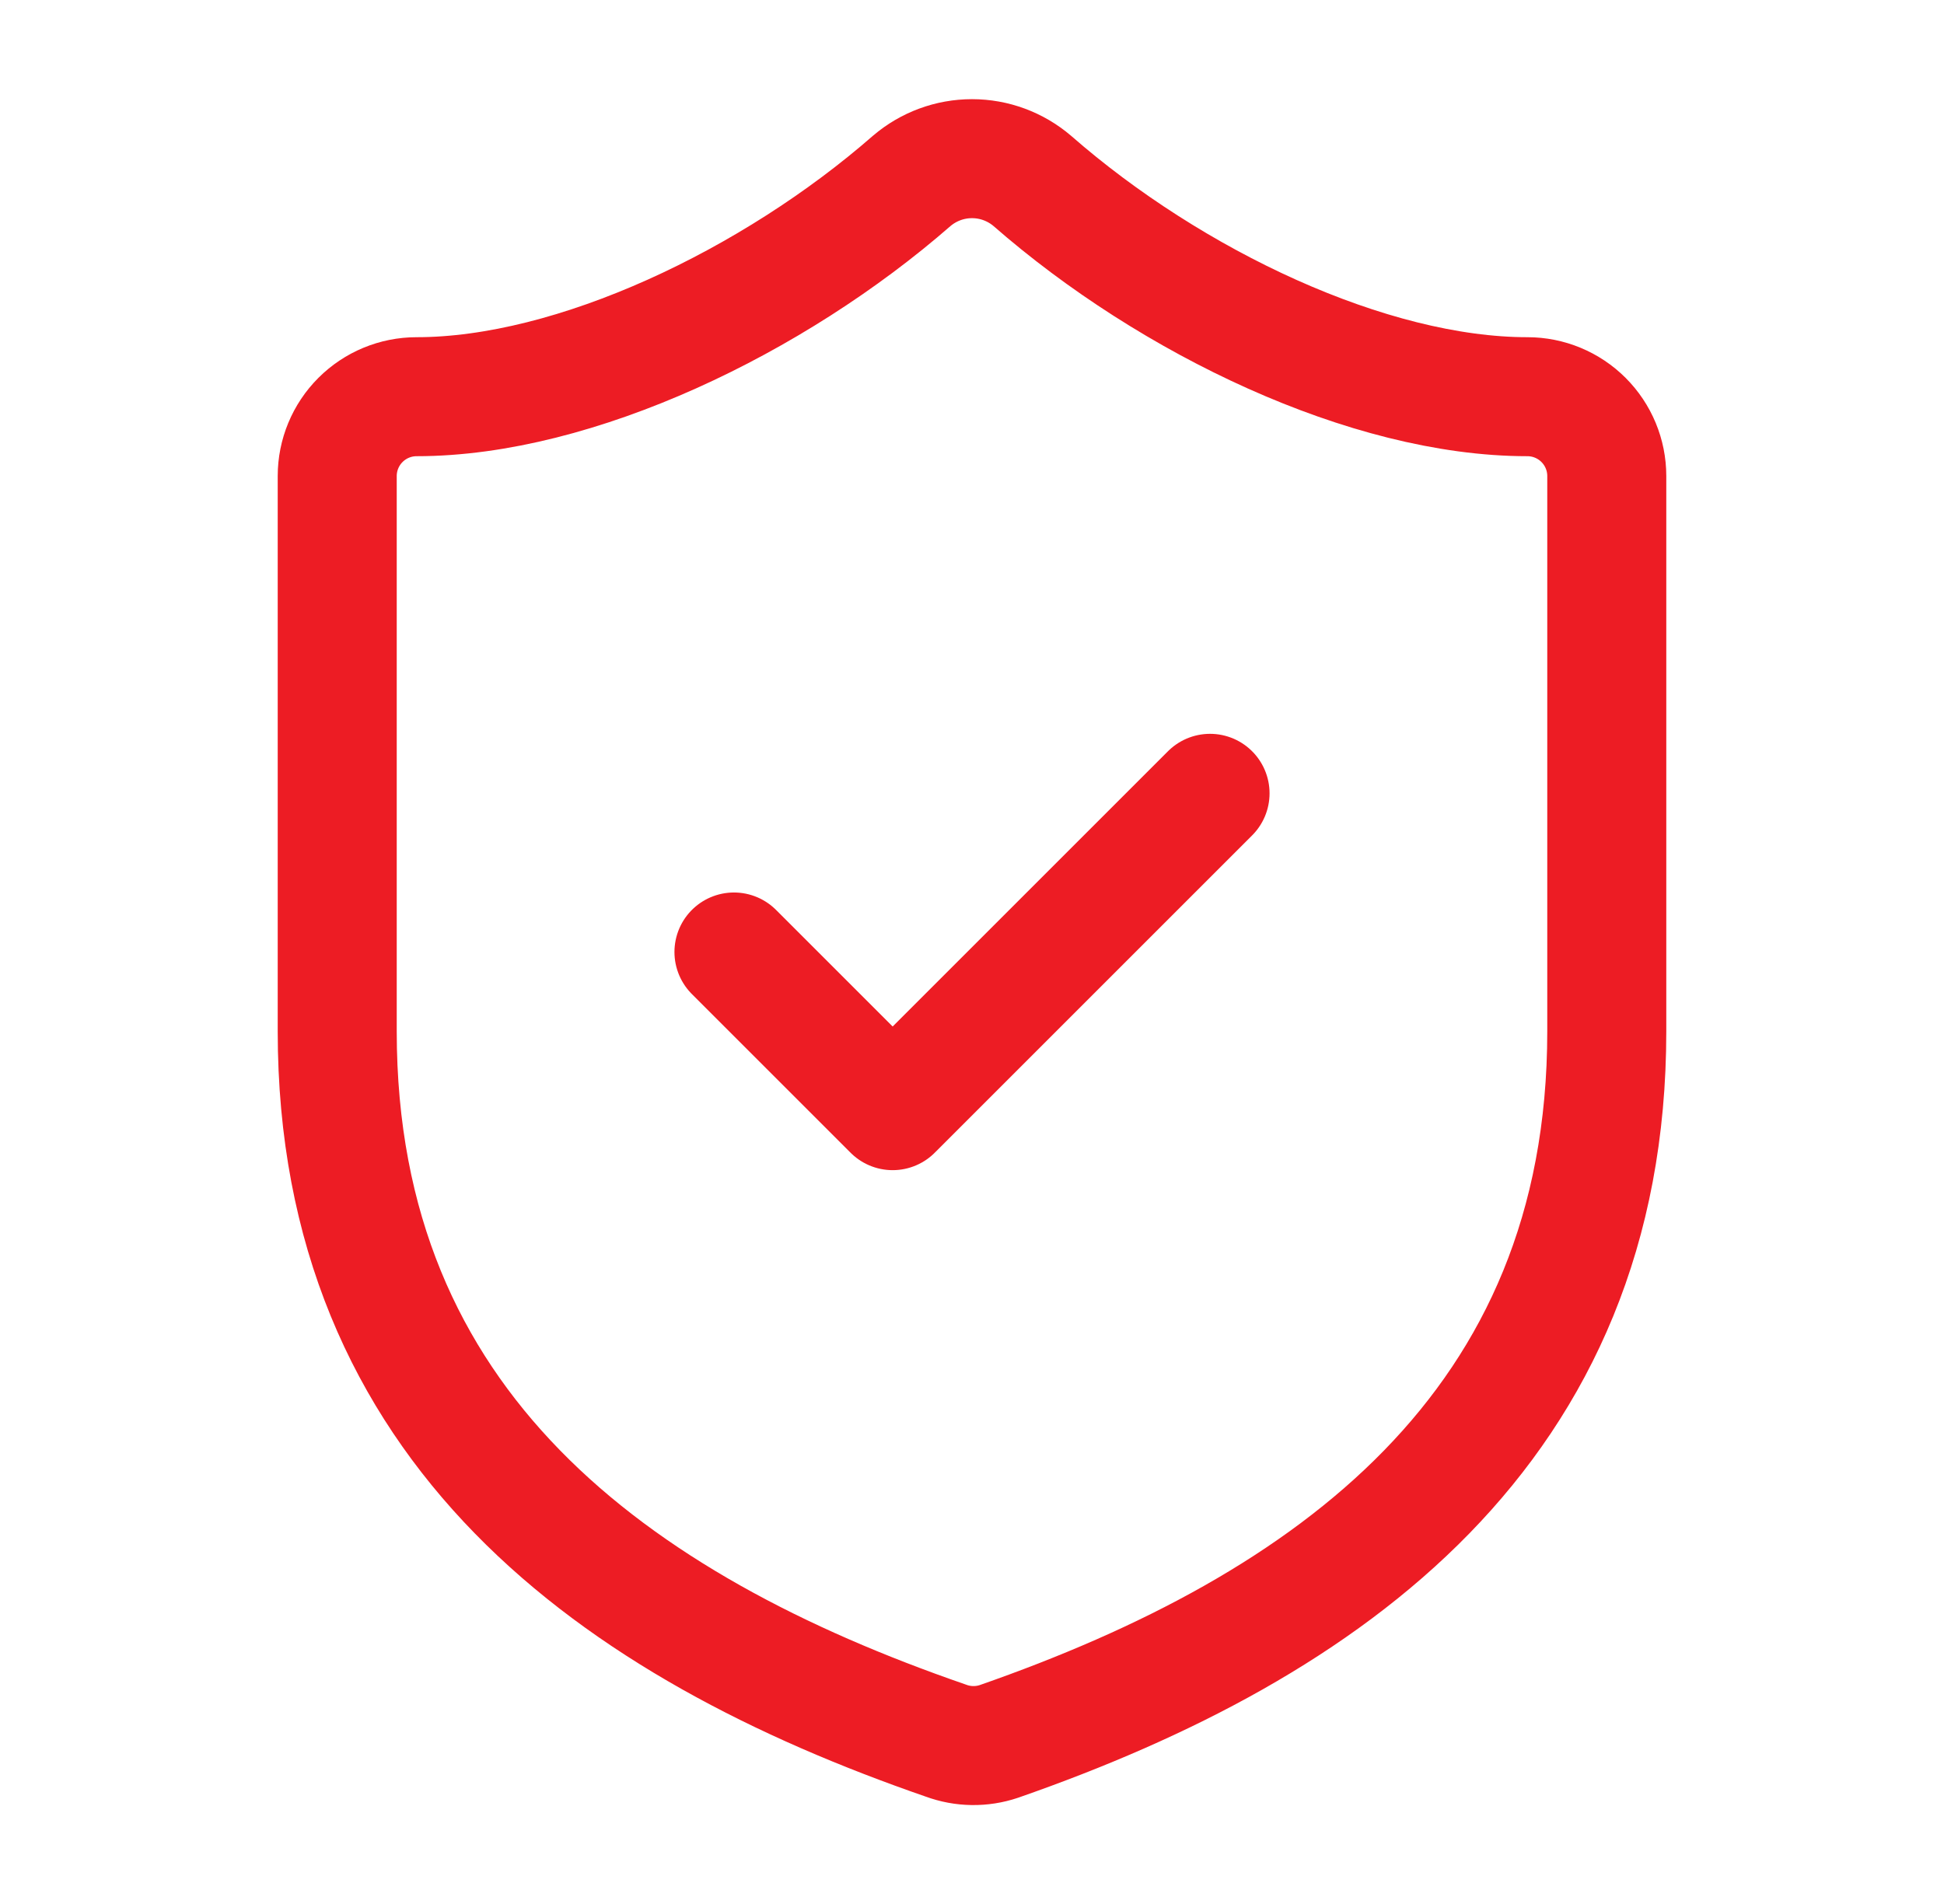
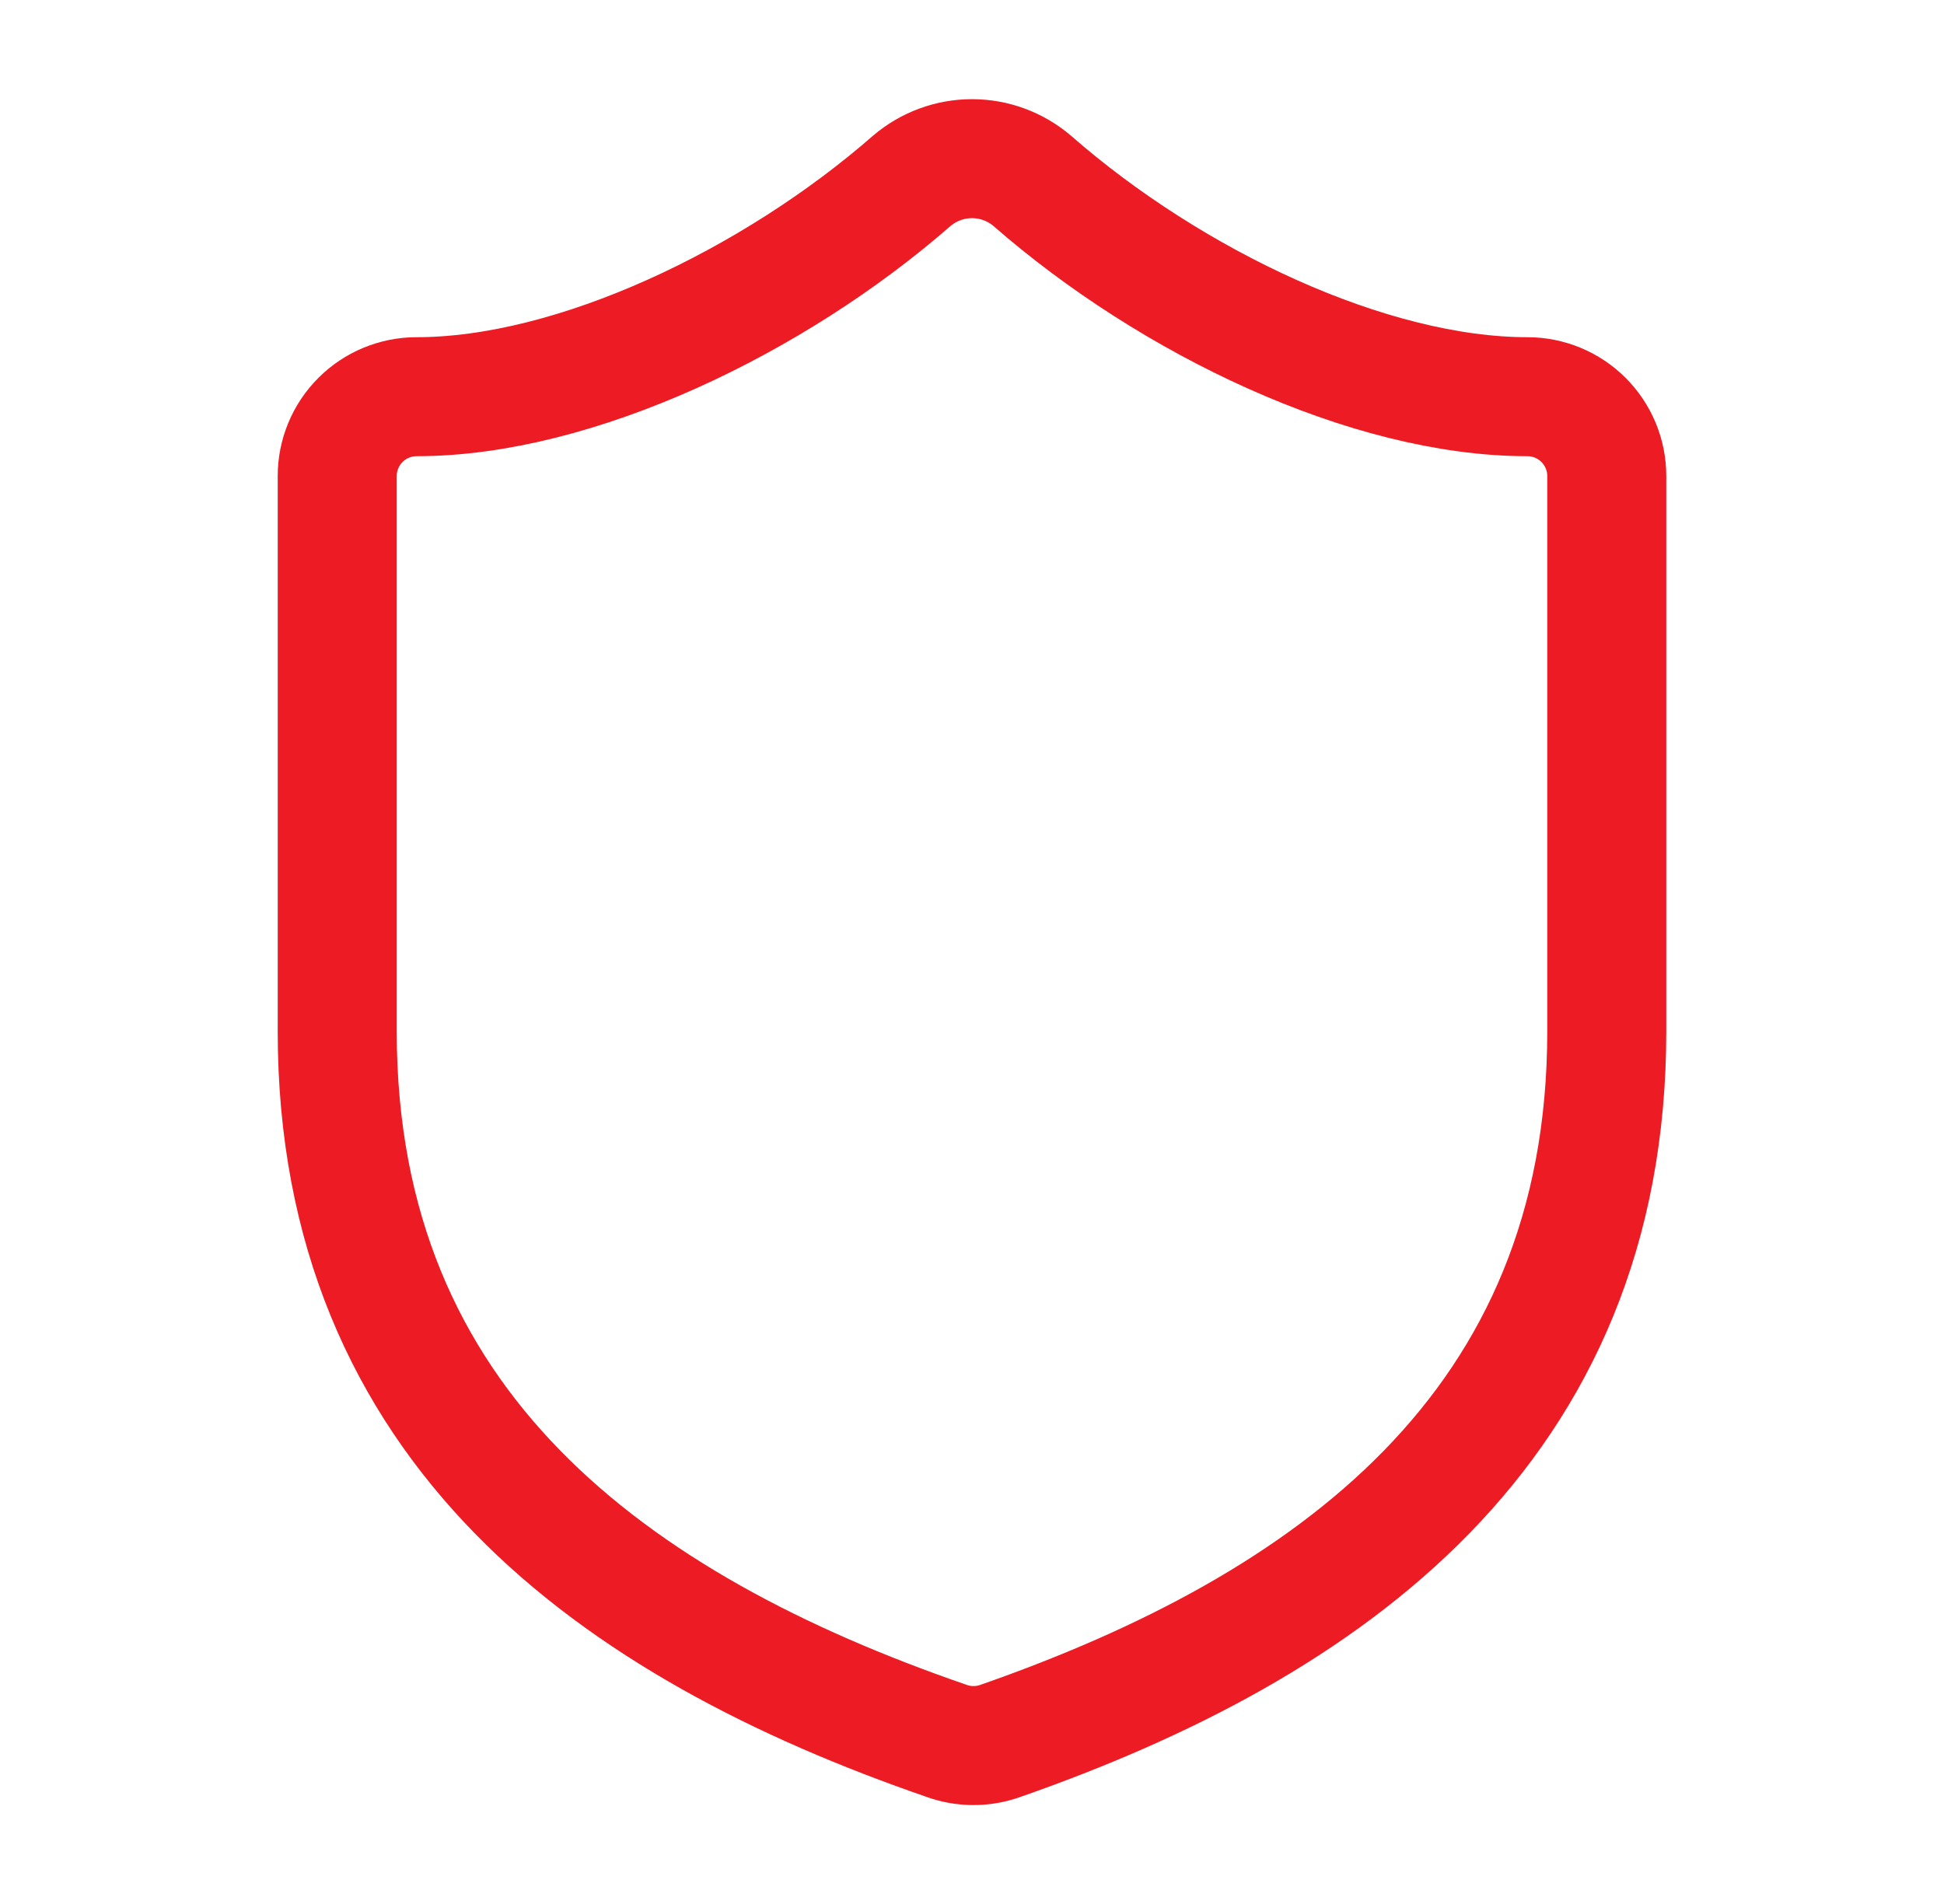
<svg xmlns="http://www.w3.org/2000/svg" width="49" height="48" viewBox="0 0 49 48" fill="none">
  <path d="M40.5 26.001C40.5 36.001 33.5 41.001 25.18 43.901C24.744 44.048 24.271 44.041 23.84 43.881C15.5 41.001 8.5 36.001 8.5 26.001V12.001C8.5 11.47 8.711 10.962 9.086 10.587C9.461 10.212 9.97 10.001 10.5 10.001C14.5 10.001 19.5 7.601 22.98 4.561C23.404 4.199 23.943 4 24.5 4C25.057 4 25.596 4.199 26.02 4.561C29.52 7.621 34.5 10.001 38.5 10.001C39.03 10.001 39.539 10.212 39.914 10.587C40.289 10.962 40.5 11.47 40.5 12.001V26.001Z" stroke="#ED1C24" stroke-width="3" stroke-linecap="round" stroke-linejoin="round" />
-   <path d="M18.5 24L22.5 28L30.5 20" stroke="#ED1C24" stroke-width="3" stroke-linecap="round" stroke-linejoin="round" />
</svg>